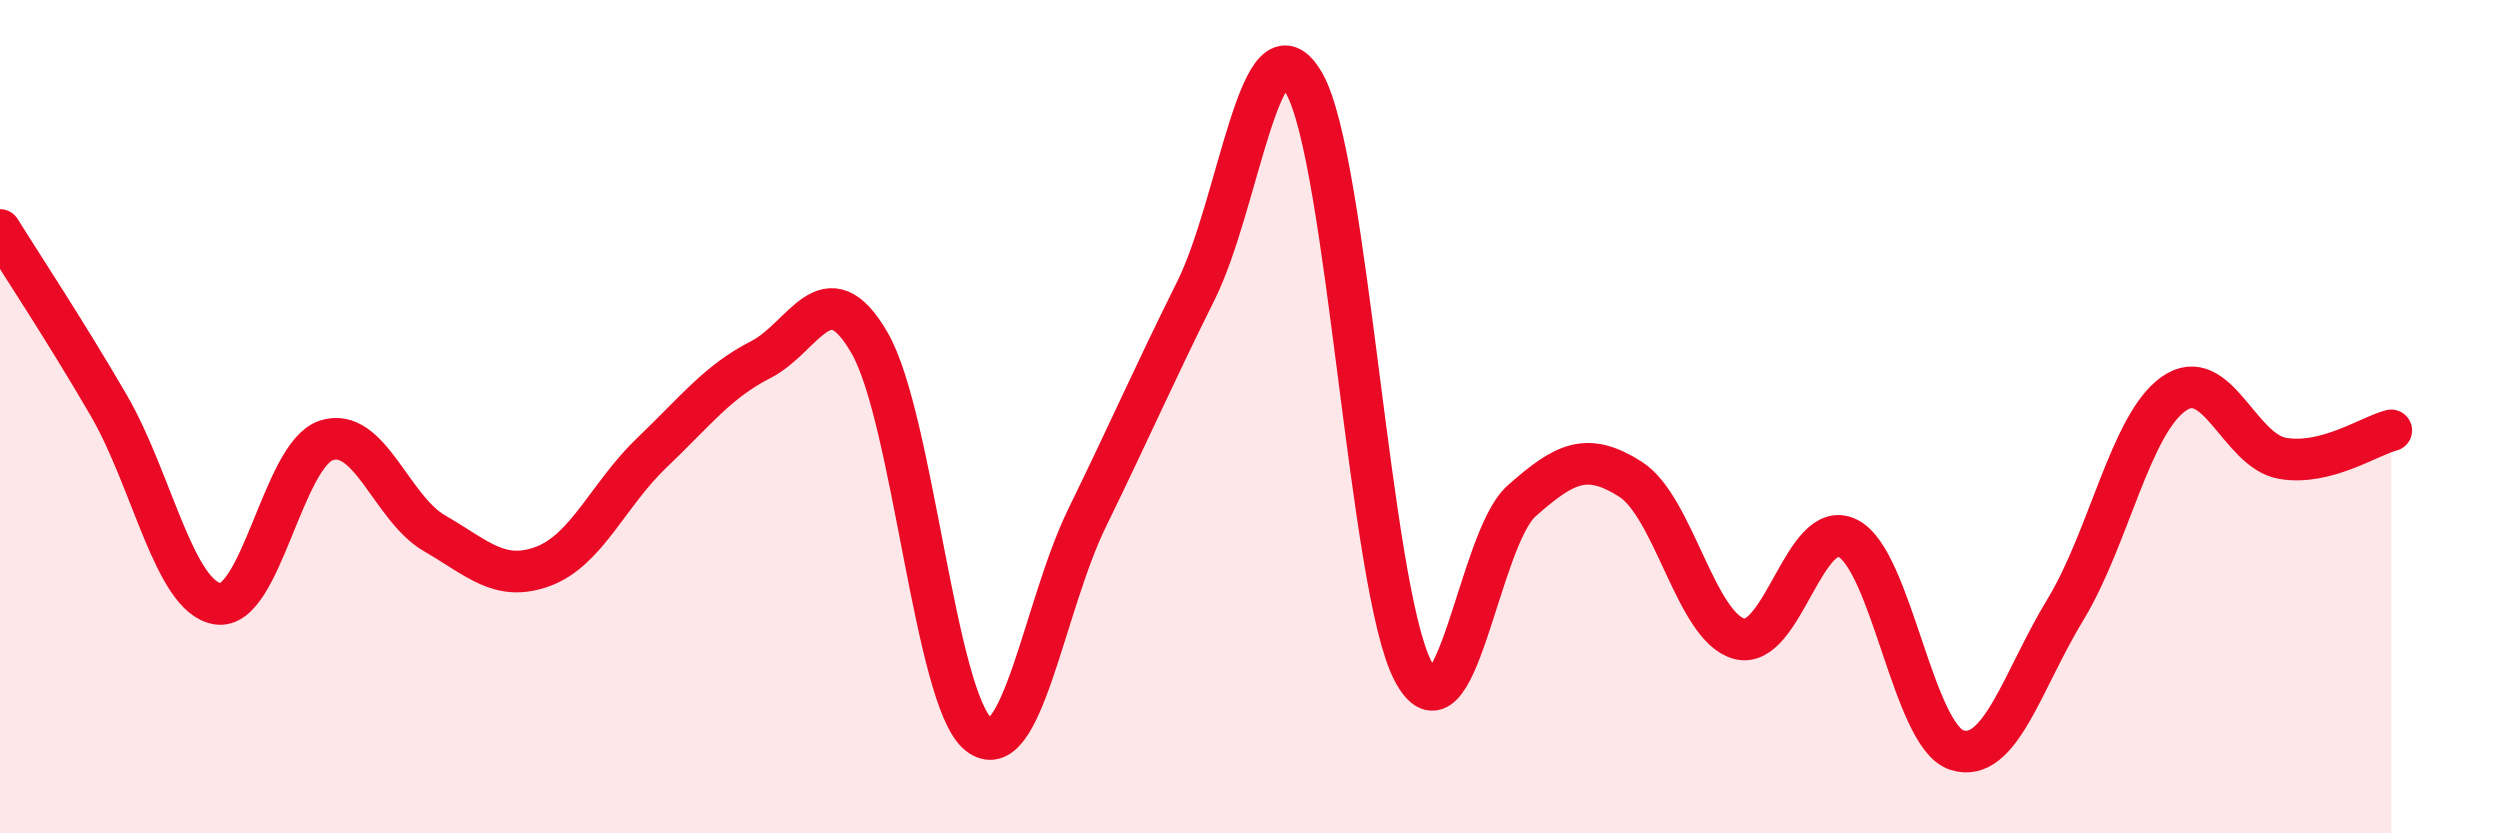
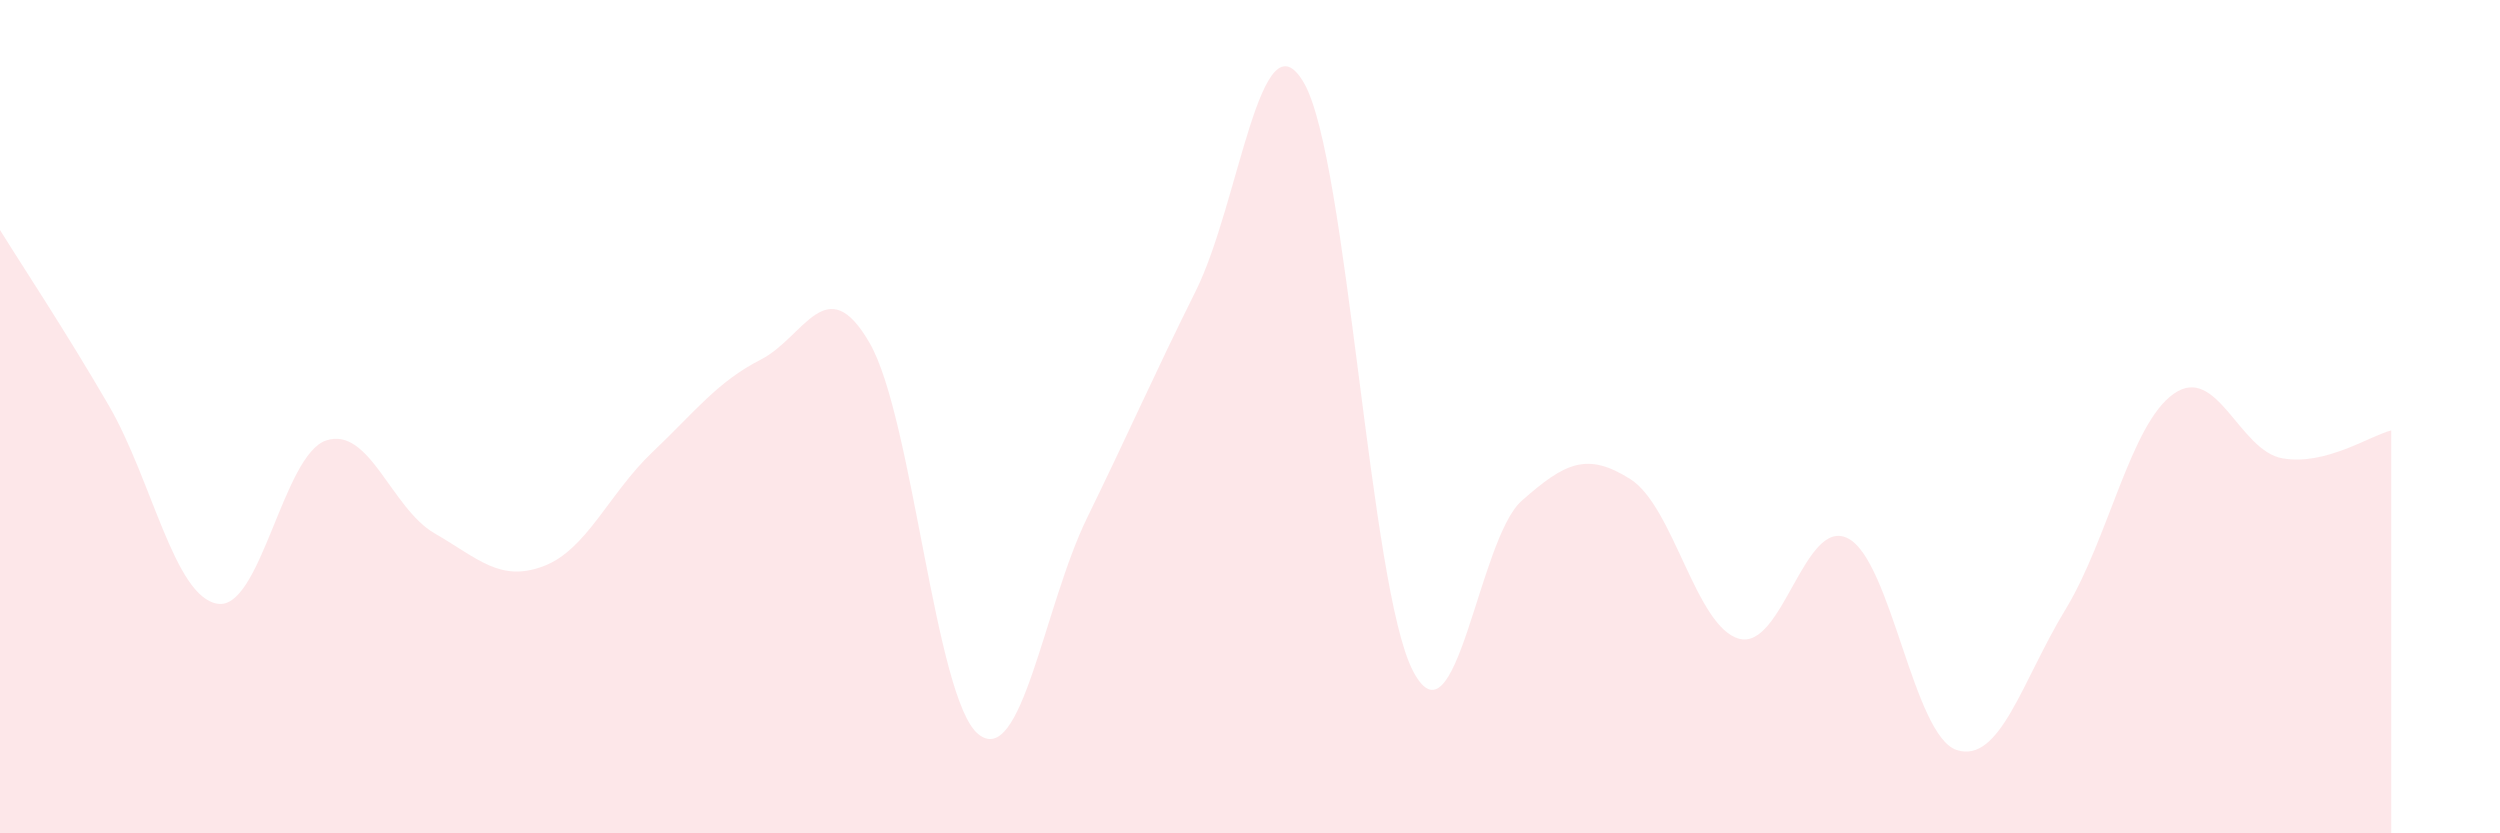
<svg xmlns="http://www.w3.org/2000/svg" width="60" height="20" viewBox="0 0 60 20">
  <path d="M 0,5.52 C 0.52,6.36 1.57,7.94 2.61,9.73 C 3.65,11.52 4.18,14.32 5.22,14.49 C 6.26,14.66 6.79,10.91 7.83,10.57 C 8.87,10.23 9.39,12.2 10.43,12.8 C 11.47,13.4 12,13.98 13.04,13.59 C 14.08,13.2 14.61,11.85 15.65,10.86 C 16.69,9.87 17.22,9.16 18.26,8.63 C 19.3,8.1 19.83,6.43 20.87,8.23 C 21.91,10.03 22.44,16.78 23.48,17.62 C 24.52,18.46 25.05,14.56 26.09,12.43 C 27.13,10.3 27.66,9.07 28.7,6.98 C 29.74,4.89 30.26,0.18 31.3,2 C 32.34,3.82 32.87,14.1 33.91,16.1 C 34.95,18.1 35.48,12.94 36.52,12.02 C 37.56,11.1 38.09,10.84 39.13,11.5 C 40.17,12.16 40.7,15.05 41.74,15.33 C 42.78,15.61 43.31,12.39 44.35,12.92 C 45.39,13.45 45.92,17.66 46.96,18 C 48,18.34 48.53,16.34 49.57,14.63 C 50.61,12.92 51.13,10.18 52.17,9.45 C 53.21,8.72 53.74,10.82 54.78,11 C 55.82,11.18 56.87,10.46 57.39,10.33L57.39 20L0 20Z" fill="#EB0A25" opacity="0.1" stroke-linecap="round" stroke-linejoin="round" />
-   <path d="M 0,5.52 C 0.52,6.36 1.57,7.94 2.61,9.73 C 3.65,11.52 4.18,14.32 5.22,14.49 C 6.26,14.66 6.79,10.91 7.83,10.57 C 8.87,10.23 9.39,12.2 10.43,12.8 C 11.47,13.4 12,13.98 13.04,13.59 C 14.08,13.2 14.61,11.85 15.65,10.86 C 16.69,9.87 17.22,9.16 18.26,8.63 C 19.3,8.1 19.83,6.43 20.87,8.23 C 21.91,10.03 22.44,16.78 23.48,17.62 C 24.52,18.46 25.05,14.56 26.09,12.43 C 27.13,10.3 27.66,9.07 28.7,6.98 C 29.74,4.89 30.26,0.18 31.3,2 C 32.34,3.82 32.87,14.1 33.91,16.1 C 34.95,18.1 35.48,12.94 36.52,12.02 C 37.56,11.1 38.09,10.84 39.13,11.5 C 40.17,12.16 40.7,15.05 41.74,15.33 C 42.78,15.61 43.31,12.39 44.35,12.92 C 45.39,13.45 45.92,17.66 46.96,18 C 48,18.34 48.53,16.34 49.57,14.63 C 50.61,12.92 51.13,10.18 52.17,9.45 C 53.21,8.72 53.74,10.82 54.78,11 C 55.82,11.18 56.87,10.46 57.39,10.33" stroke="#EB0A25" stroke-width="1" fill="none" stroke-linecap="round" stroke-linejoin="round" />
</svg>